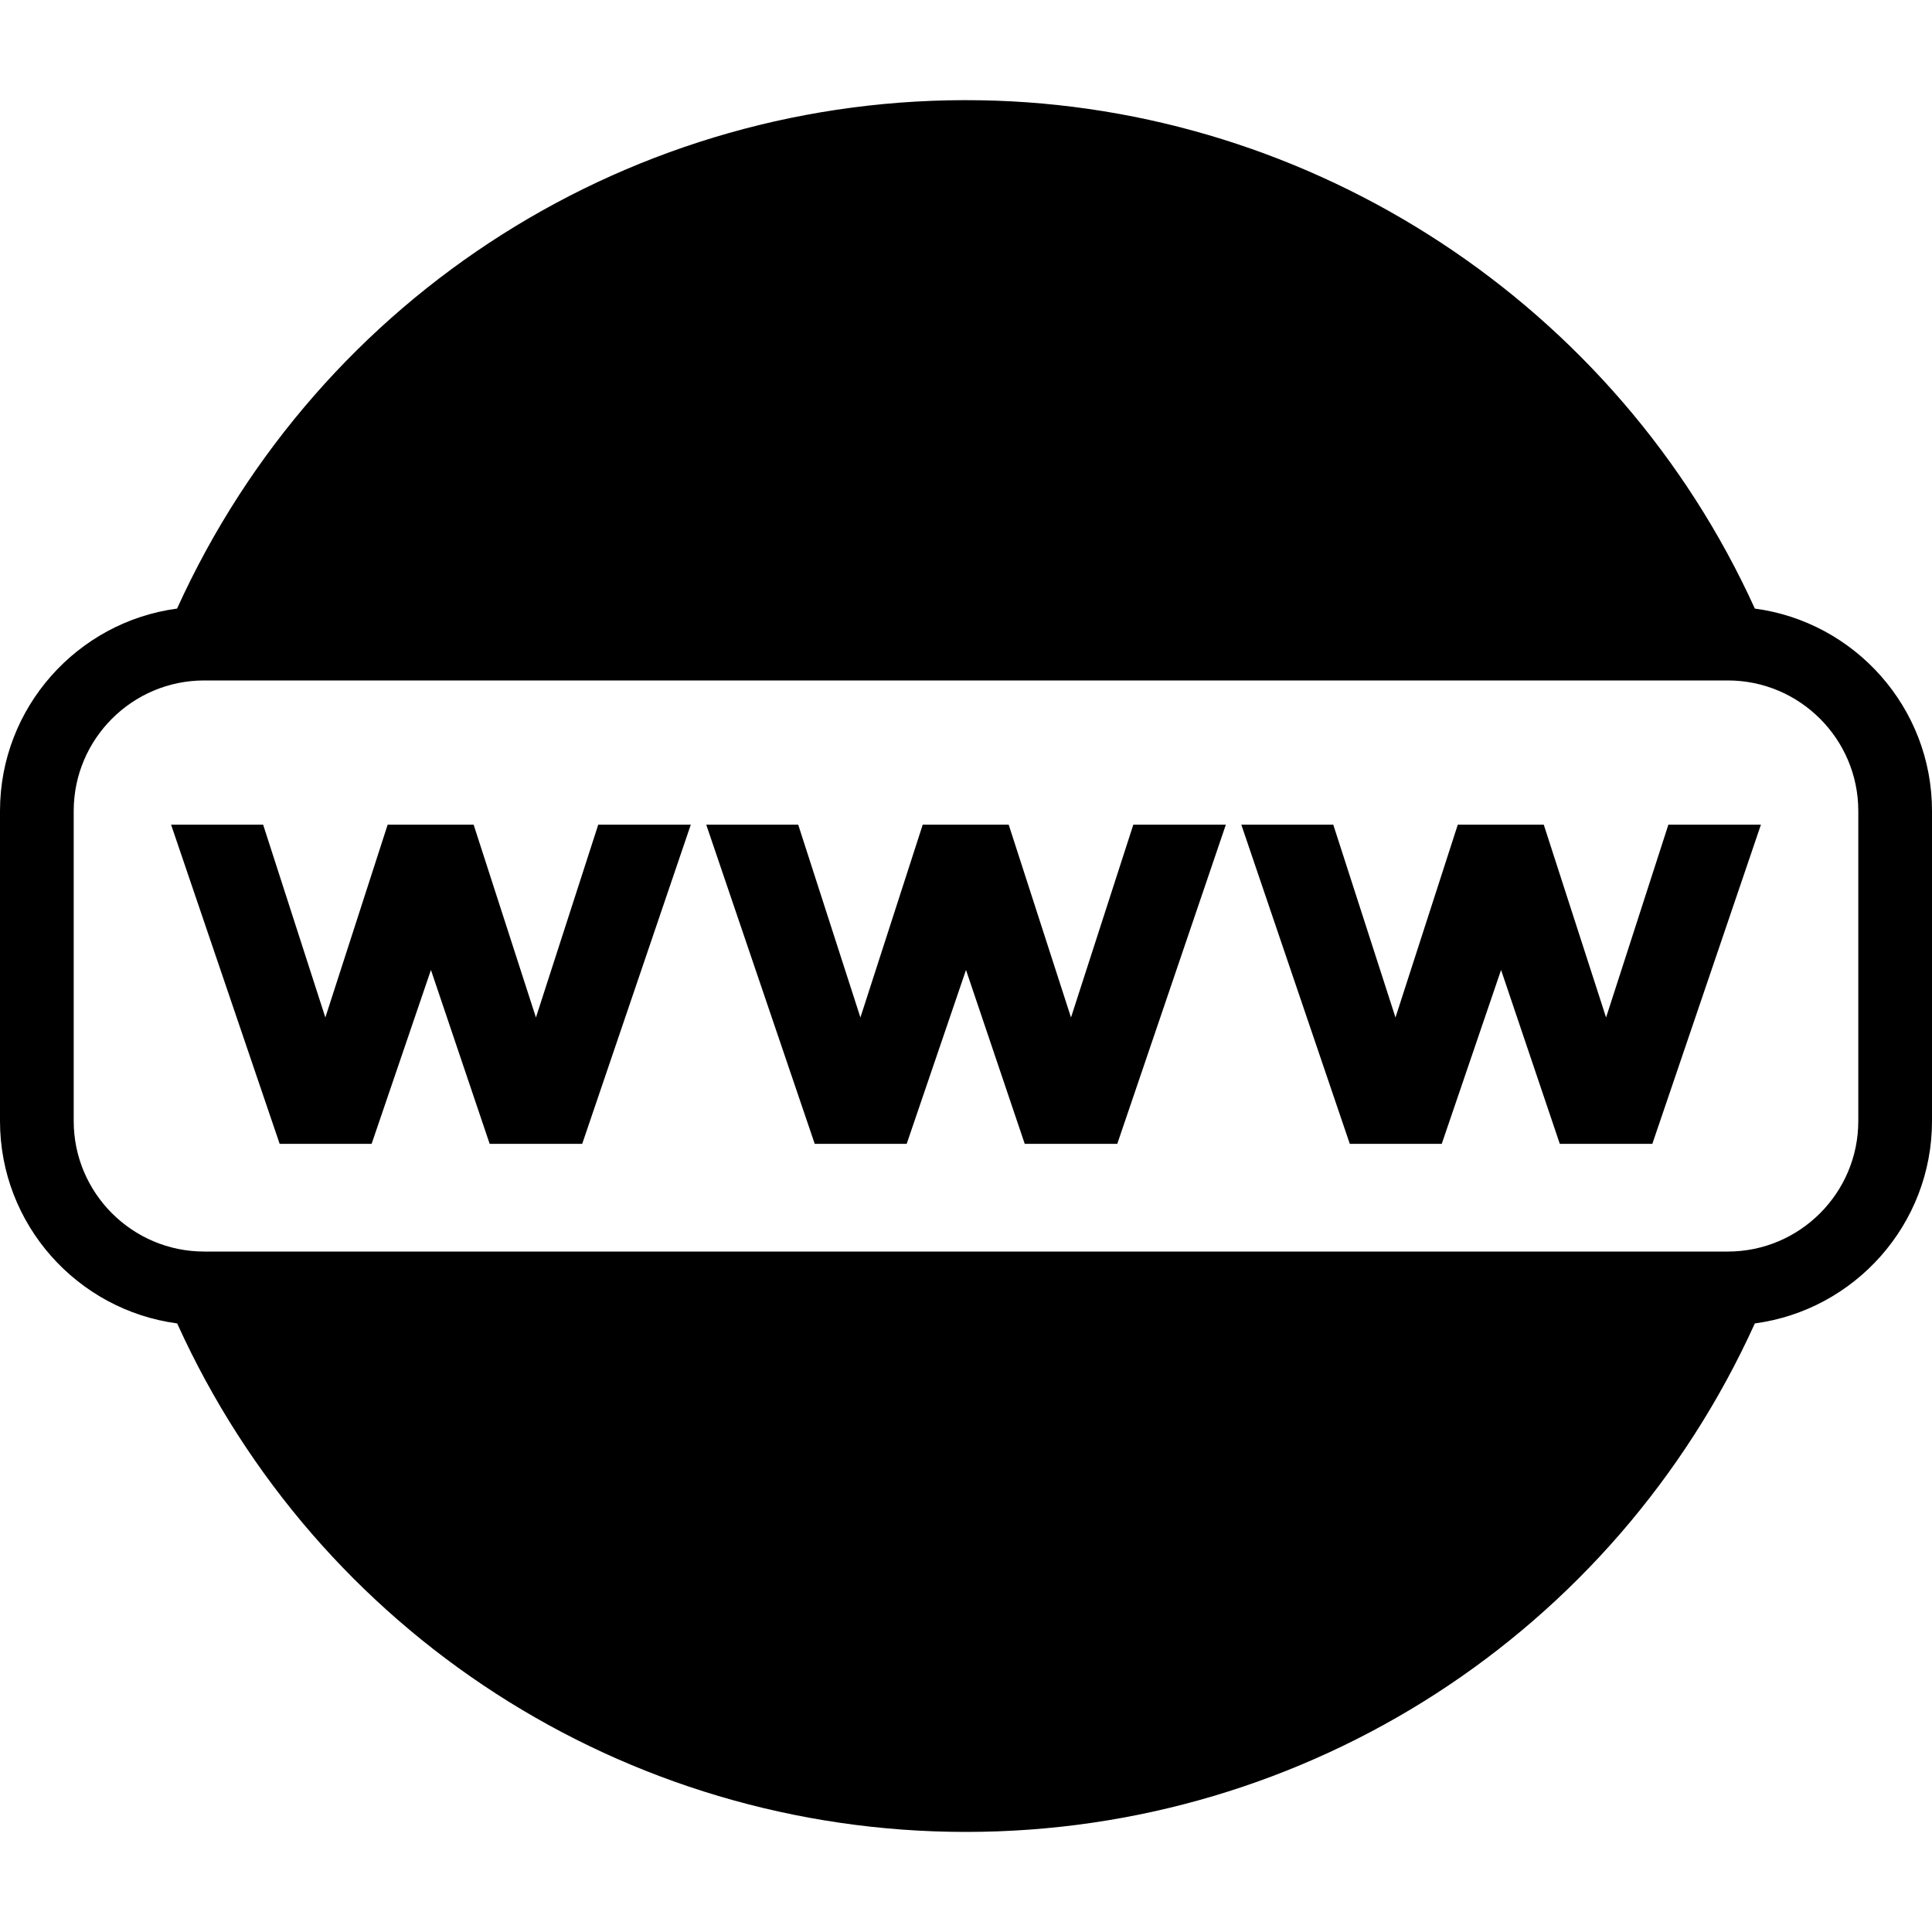
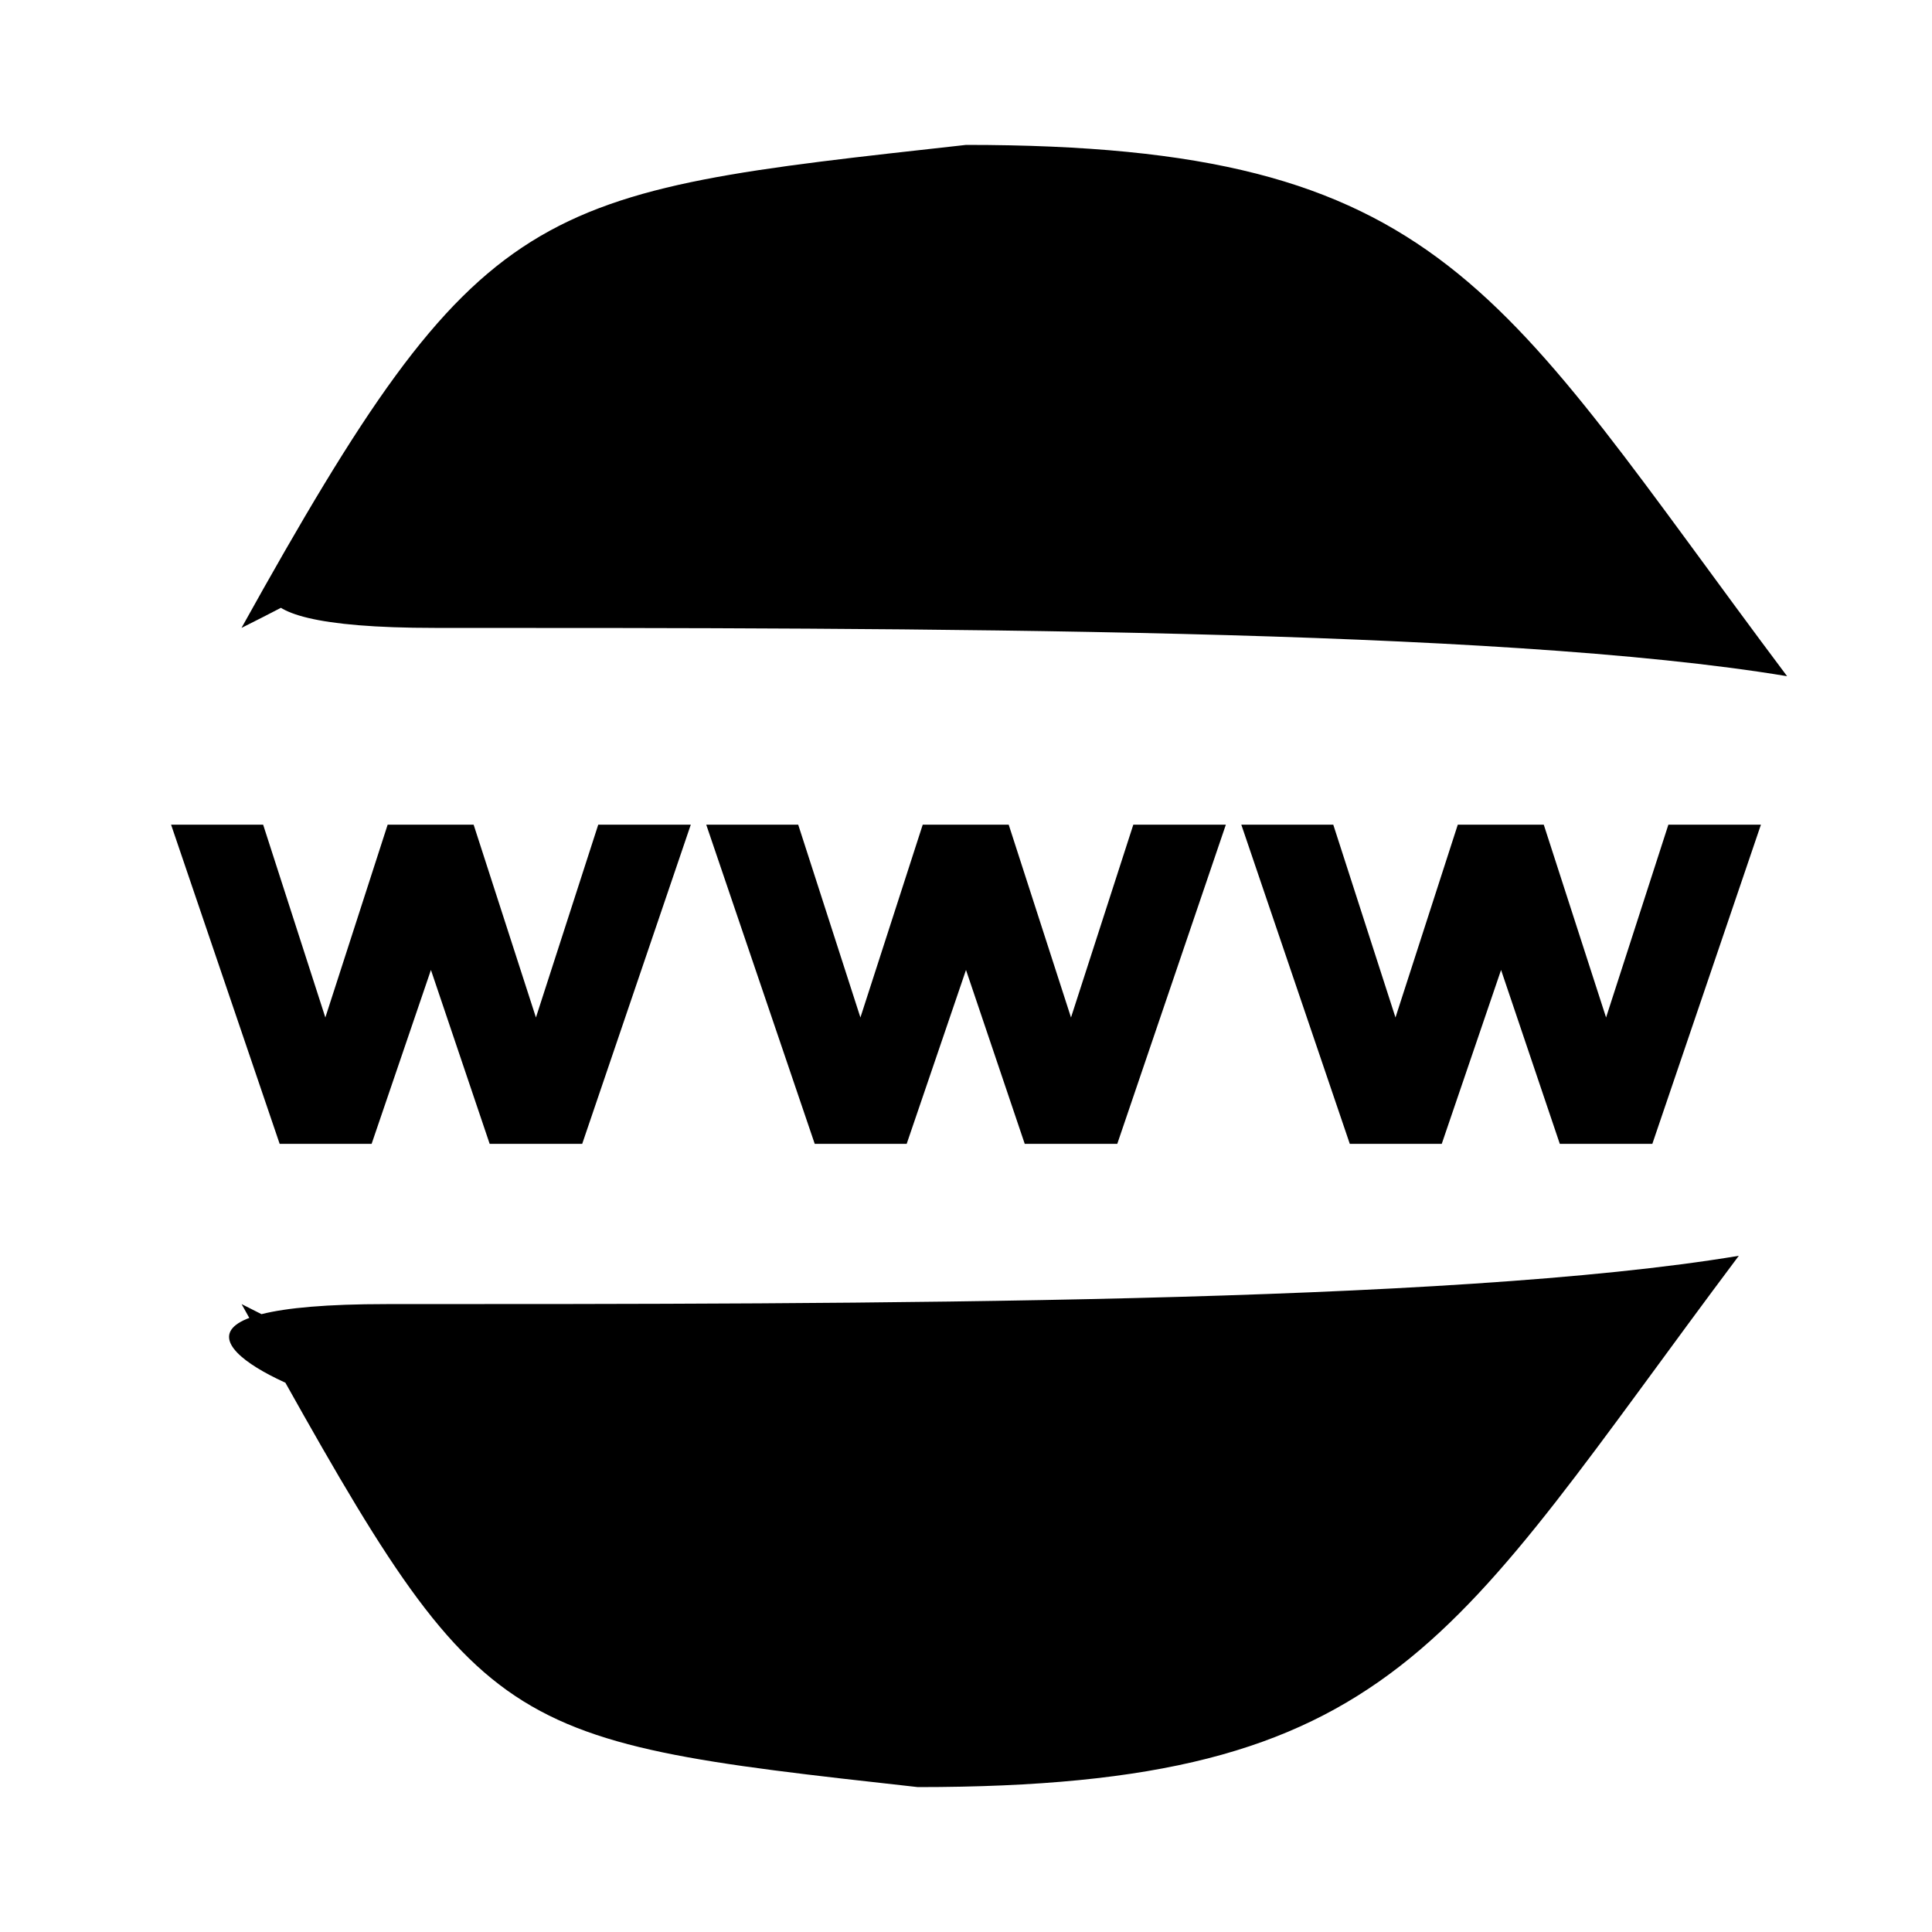
<svg xmlns="http://www.w3.org/2000/svg" width="20" height="20" viewBox="0 0 20 20" fill="none">
  <path d="M18 13C15 17 14.471 18.5 9.501 18.5C5.001 18 5.001 18 2.501 13.5C7.501 16 -0.971 13.5 4 13.5C8.97 13.5 15 13.5 18 13Z" fill="black" />
  <path d="M18.5 7C15.5 3 14.971 1.5 10.001 1.5C5.501 2 5 2 2.5 6.5C7.5 4 -0.471 6.5 4.5 6.5C9.47 6.5 15.5 6.5 18.5 7Z" fill="black" />
-   <path d="M18.166 6.3C16.739 3.158 13.601 1.095 10.148 1.038C6.566 0.979 3.311 3.042 1.833 6.3C0.8 6.438 0 7.325 0 8.395V11.605C0 12.676 0.8 13.562 1.834 13.7C3.286 16.905 6.467 18.964 10 18.964C13.533 18.964 16.714 16.905 18.166 13.7C19.2 13.562 20 12.675 20 11.605V8.395C20 7.324 19.2 6.438 18.166 6.3ZM10.136 1.801C13.171 1.851 15.94 3.595 17.31 6.281H2.689C4.106 3.494 6.982 1.748 10.136 1.801ZM10 18.201C6.892 18.201 4.082 16.459 2.689 13.719H17.311C15.918 16.459 13.108 18.201 10 18.201ZM19.237 11.605C19.237 12.35 18.631 12.956 17.886 12.956H2.114C1.369 12.956 0.763 12.35 0.763 11.605V8.395C0.763 7.65 1.369 7.044 2.114 7.044H17.886C18.631 7.044 19.237 7.65 19.237 8.395V11.605Z" fill="black" />
  <path d="M5.548 10.533L4.903 8.537H4.013L3.368 10.533L2.724 8.537H1.771L2.895 11.841H3.847L4.461 10.041L5.069 11.841H6.027L7.151 8.537H6.193L5.548 10.533Z" fill="black" />
  <path d="M11.087 10.533L10.442 8.537H9.552L8.907 10.533L8.263 8.537H7.311L8.434 11.841H9.386L10 10.041L10.608 11.841H11.566L12.69 8.537H11.732L11.087 10.533Z" fill="black" />
  <path d="M16.626 10.533L15.981 8.537H15.091L14.446 10.533L13.802 8.537H12.85L13.973 11.841H14.925L15.539 10.041L16.147 11.841H17.105L18.229 8.537H17.271L16.626 10.533Z" fill="black" />
</svg>